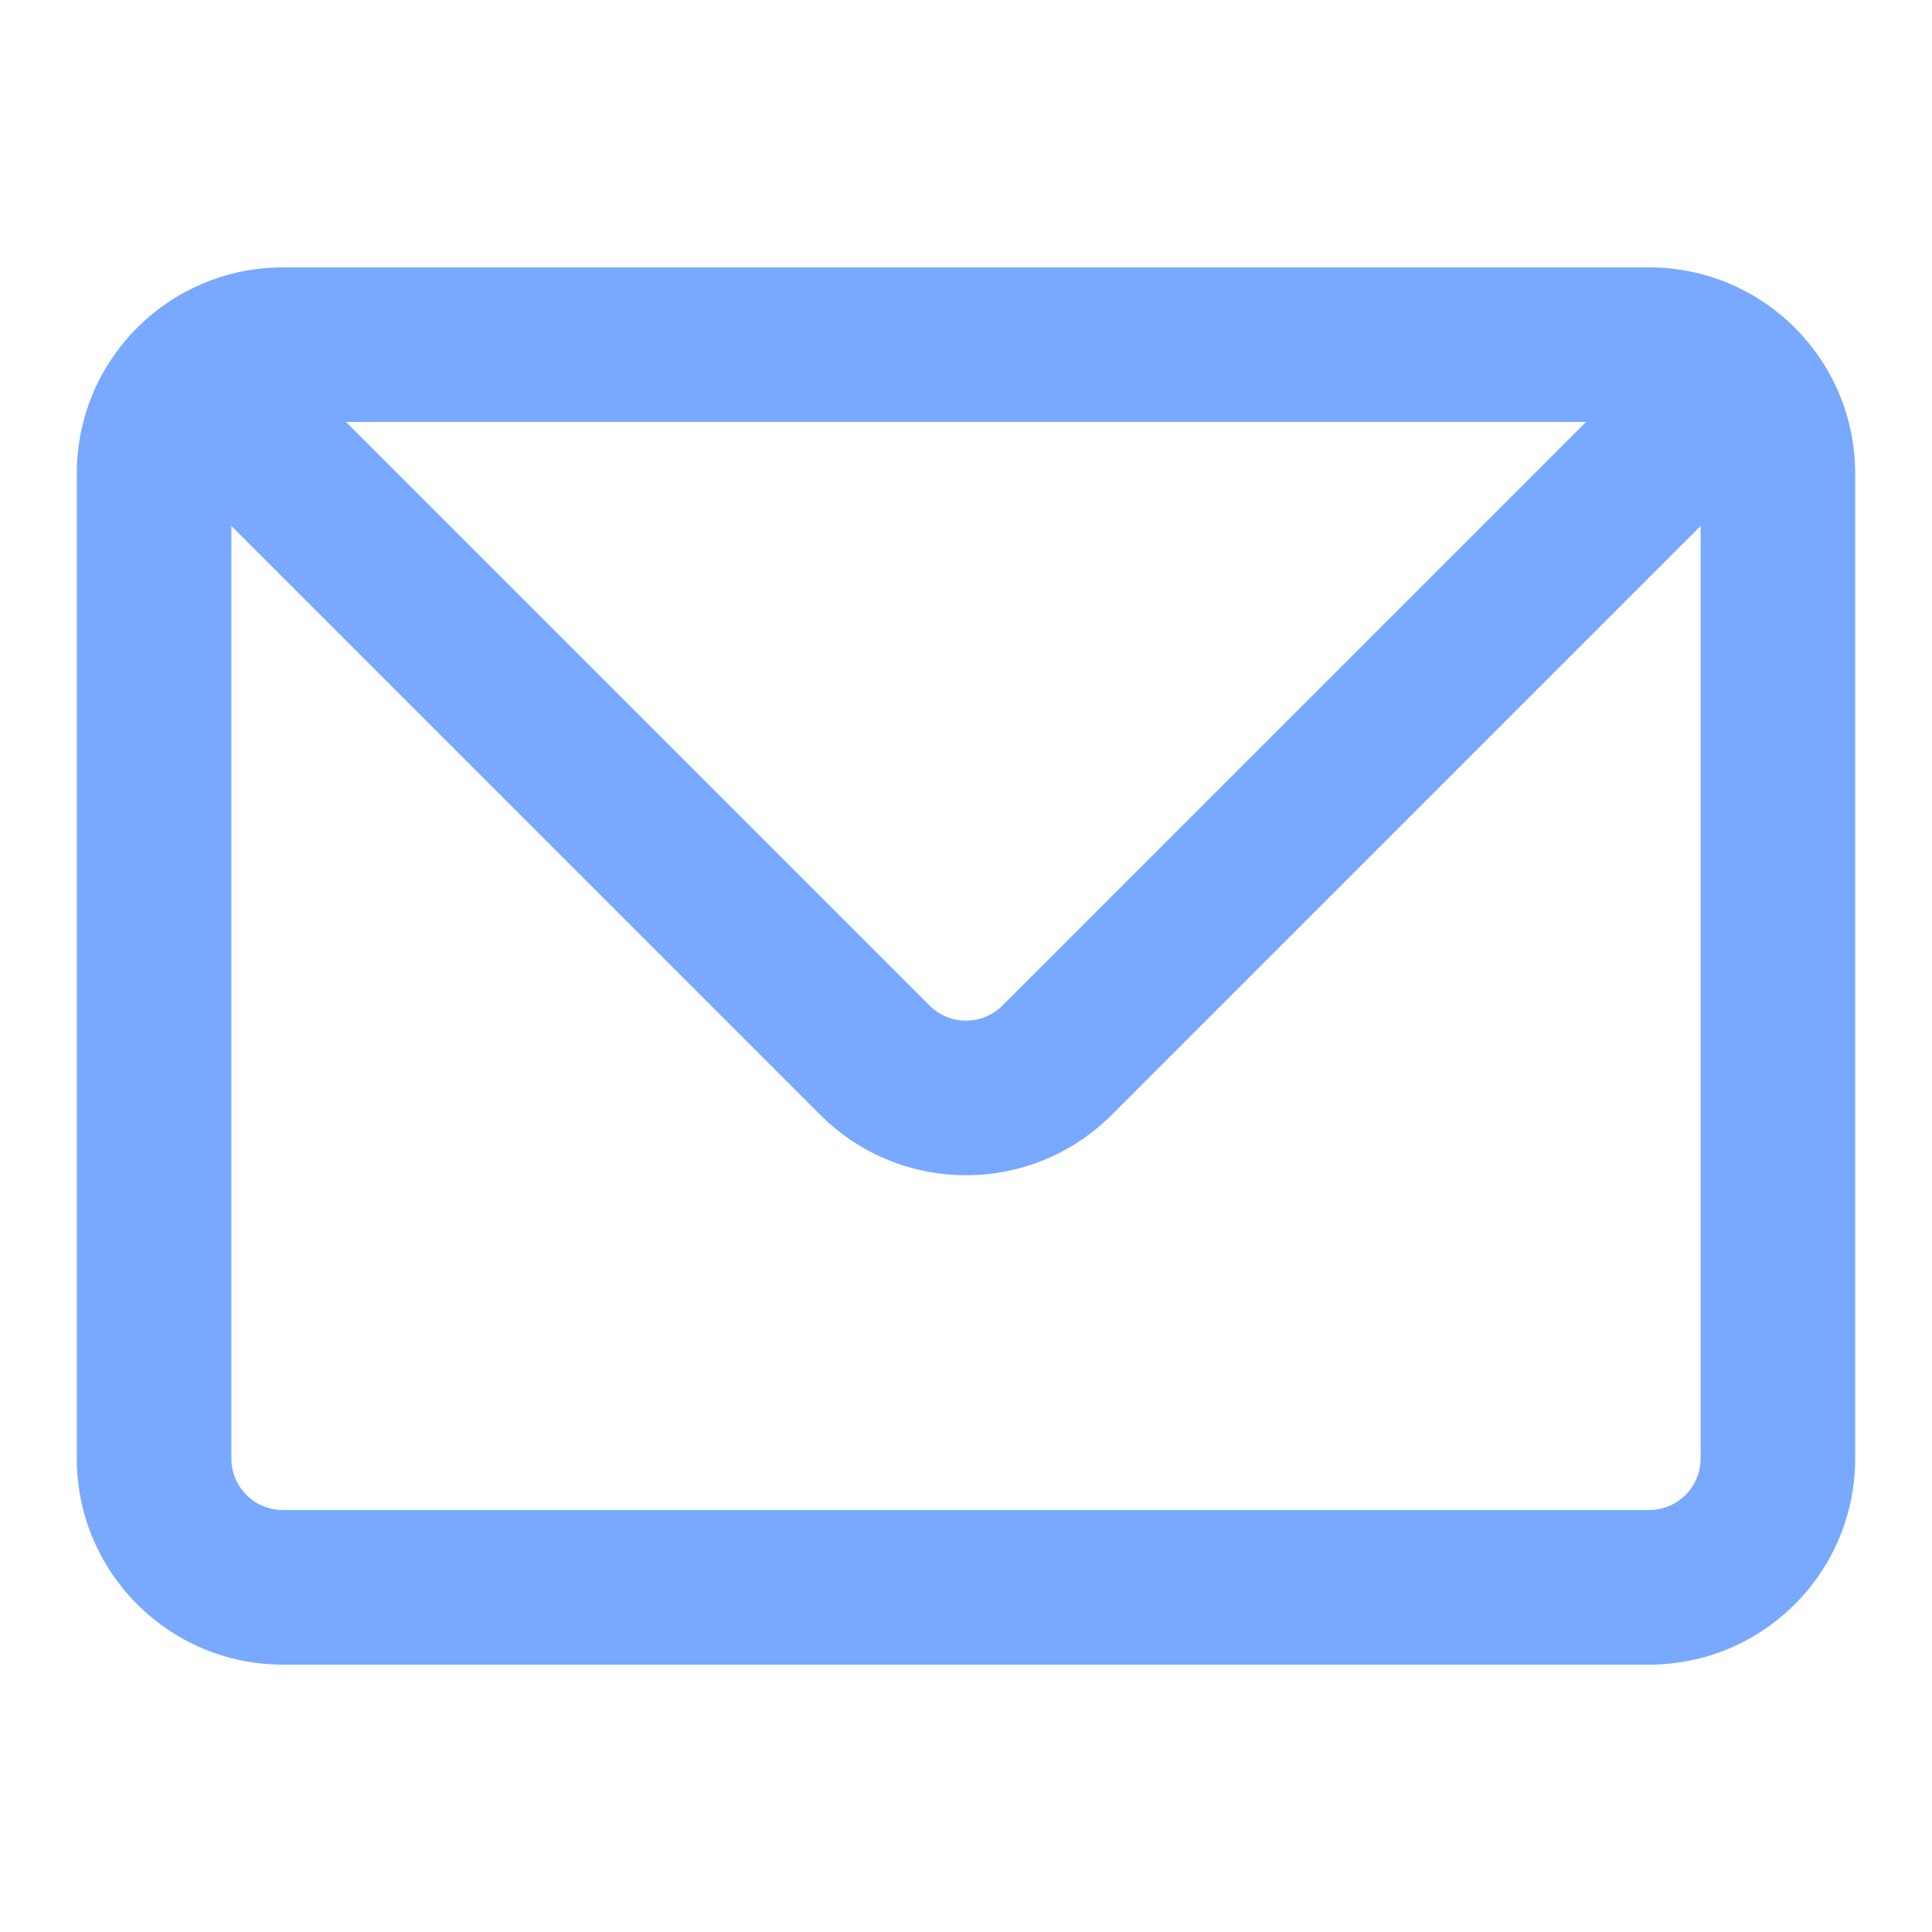
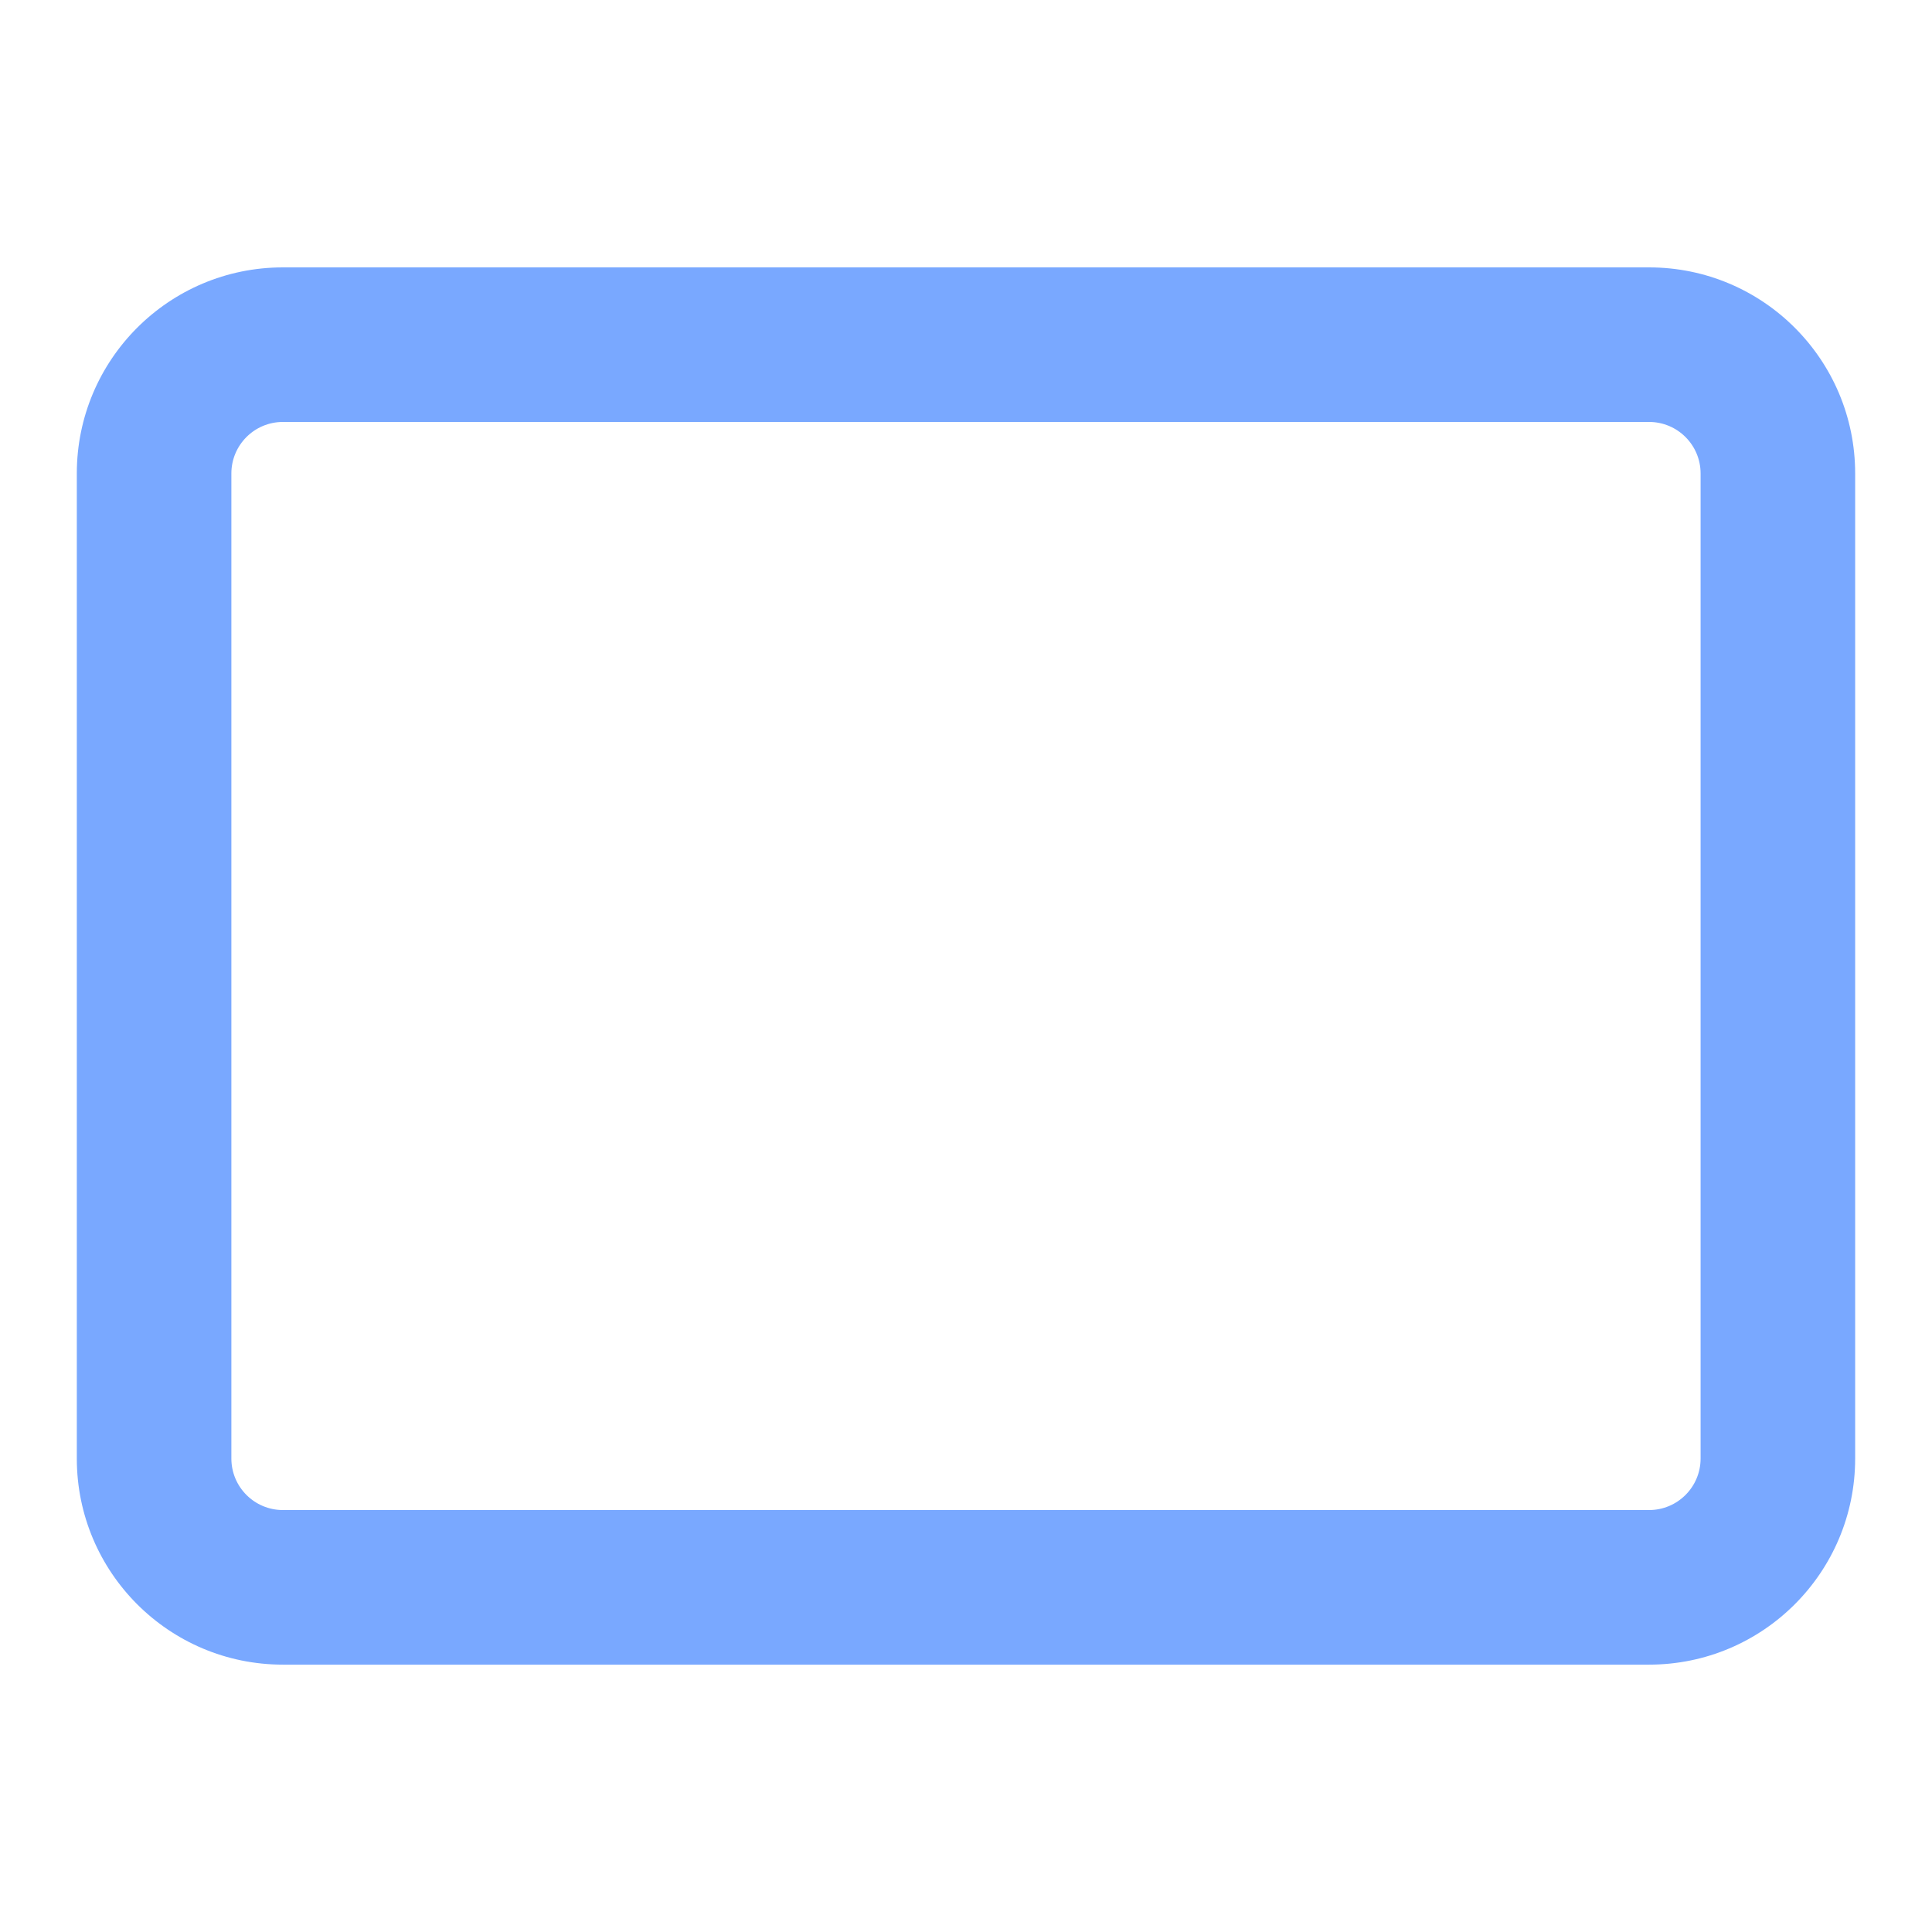
<svg xmlns="http://www.w3.org/2000/svg" width="75" height="75" viewBox="0 0 75 75" fill="none">
-   <path fill-rule="evenodd" clip-rule="evenodd" d="M10.982 16.38C9.878 16.38 8.982 17.275 8.982 18.38V56.62C8.982 57.725 9.878 58.62 10.982 58.62H64.017C65.121 58.62 66.017 57.725 66.017 56.62V18.38C66.017 17.275 65.121 16.38 64.017 16.38H10.982ZM2.982 18.38C2.982 13.961 6.564 10.38 10.982 10.38H64.017C68.435 10.38 72.017 13.961 72.017 18.38V56.62C72.017 61.039 68.435 64.621 64.017 64.621H10.982C6.564 64.621 2.982 61.039 2.982 56.62V18.38Z" fill="#79A8FF" />
-   <path fill-rule="evenodd" clip-rule="evenodd" d="M31.843 43.279L5.152 16.587L9.395 12.345L36.086 39.036C36.867 39.817 38.133 39.817 38.914 39.036L65.606 12.345L69.848 16.587L43.157 43.279C40.033 46.403 34.968 46.403 31.843 43.279Z" fill="#79A8FF" />
+   <path fill-rule="evenodd" clip-rule="evenodd" d="M10.982 16.38C9.878 16.38 8.982 17.275 8.982 18.38V56.62C8.982 57.725 9.878 58.62 10.982 58.62H64.017C65.121 58.62 66.017 57.725 66.017 56.62V18.38C66.017 17.275 65.121 16.38 64.017 16.38ZM2.982 18.38C2.982 13.961 6.564 10.38 10.982 10.38H64.017C68.435 10.38 72.017 13.961 72.017 18.38V56.62C72.017 61.039 68.435 64.621 64.017 64.621H10.982C6.564 64.621 2.982 61.039 2.982 56.62V18.38Z" fill="#79A8FF" />
</svg>